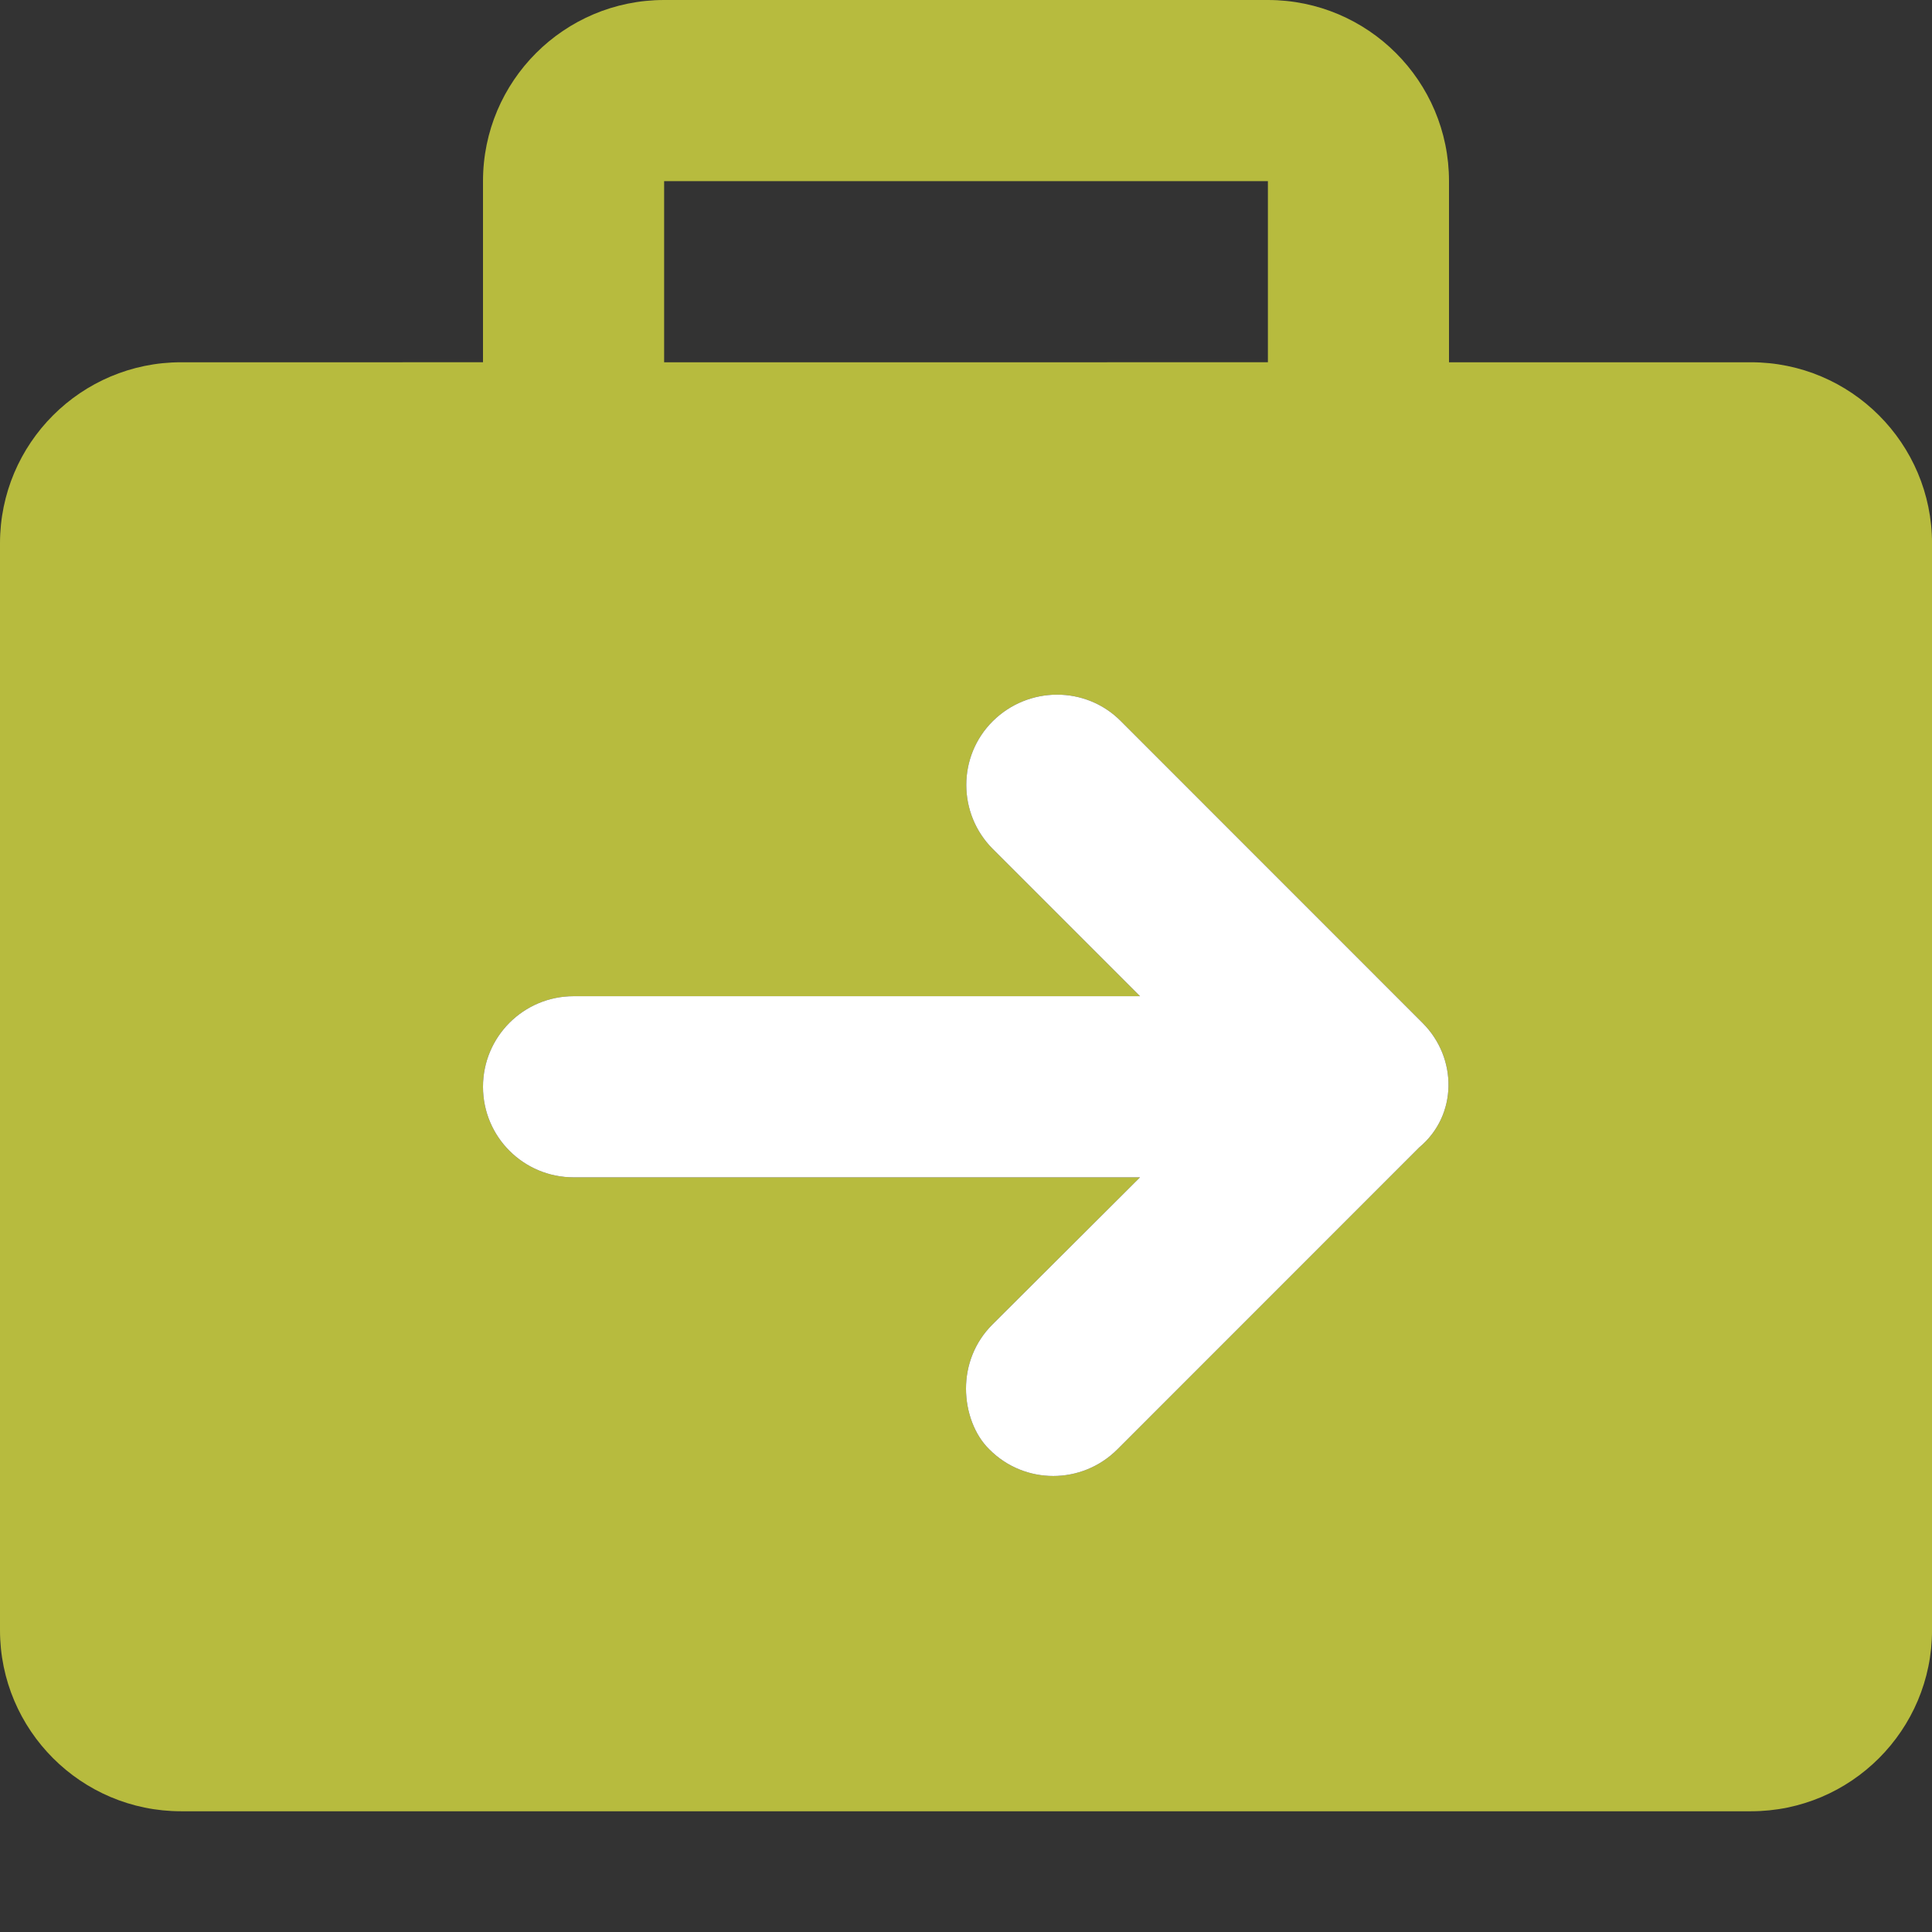
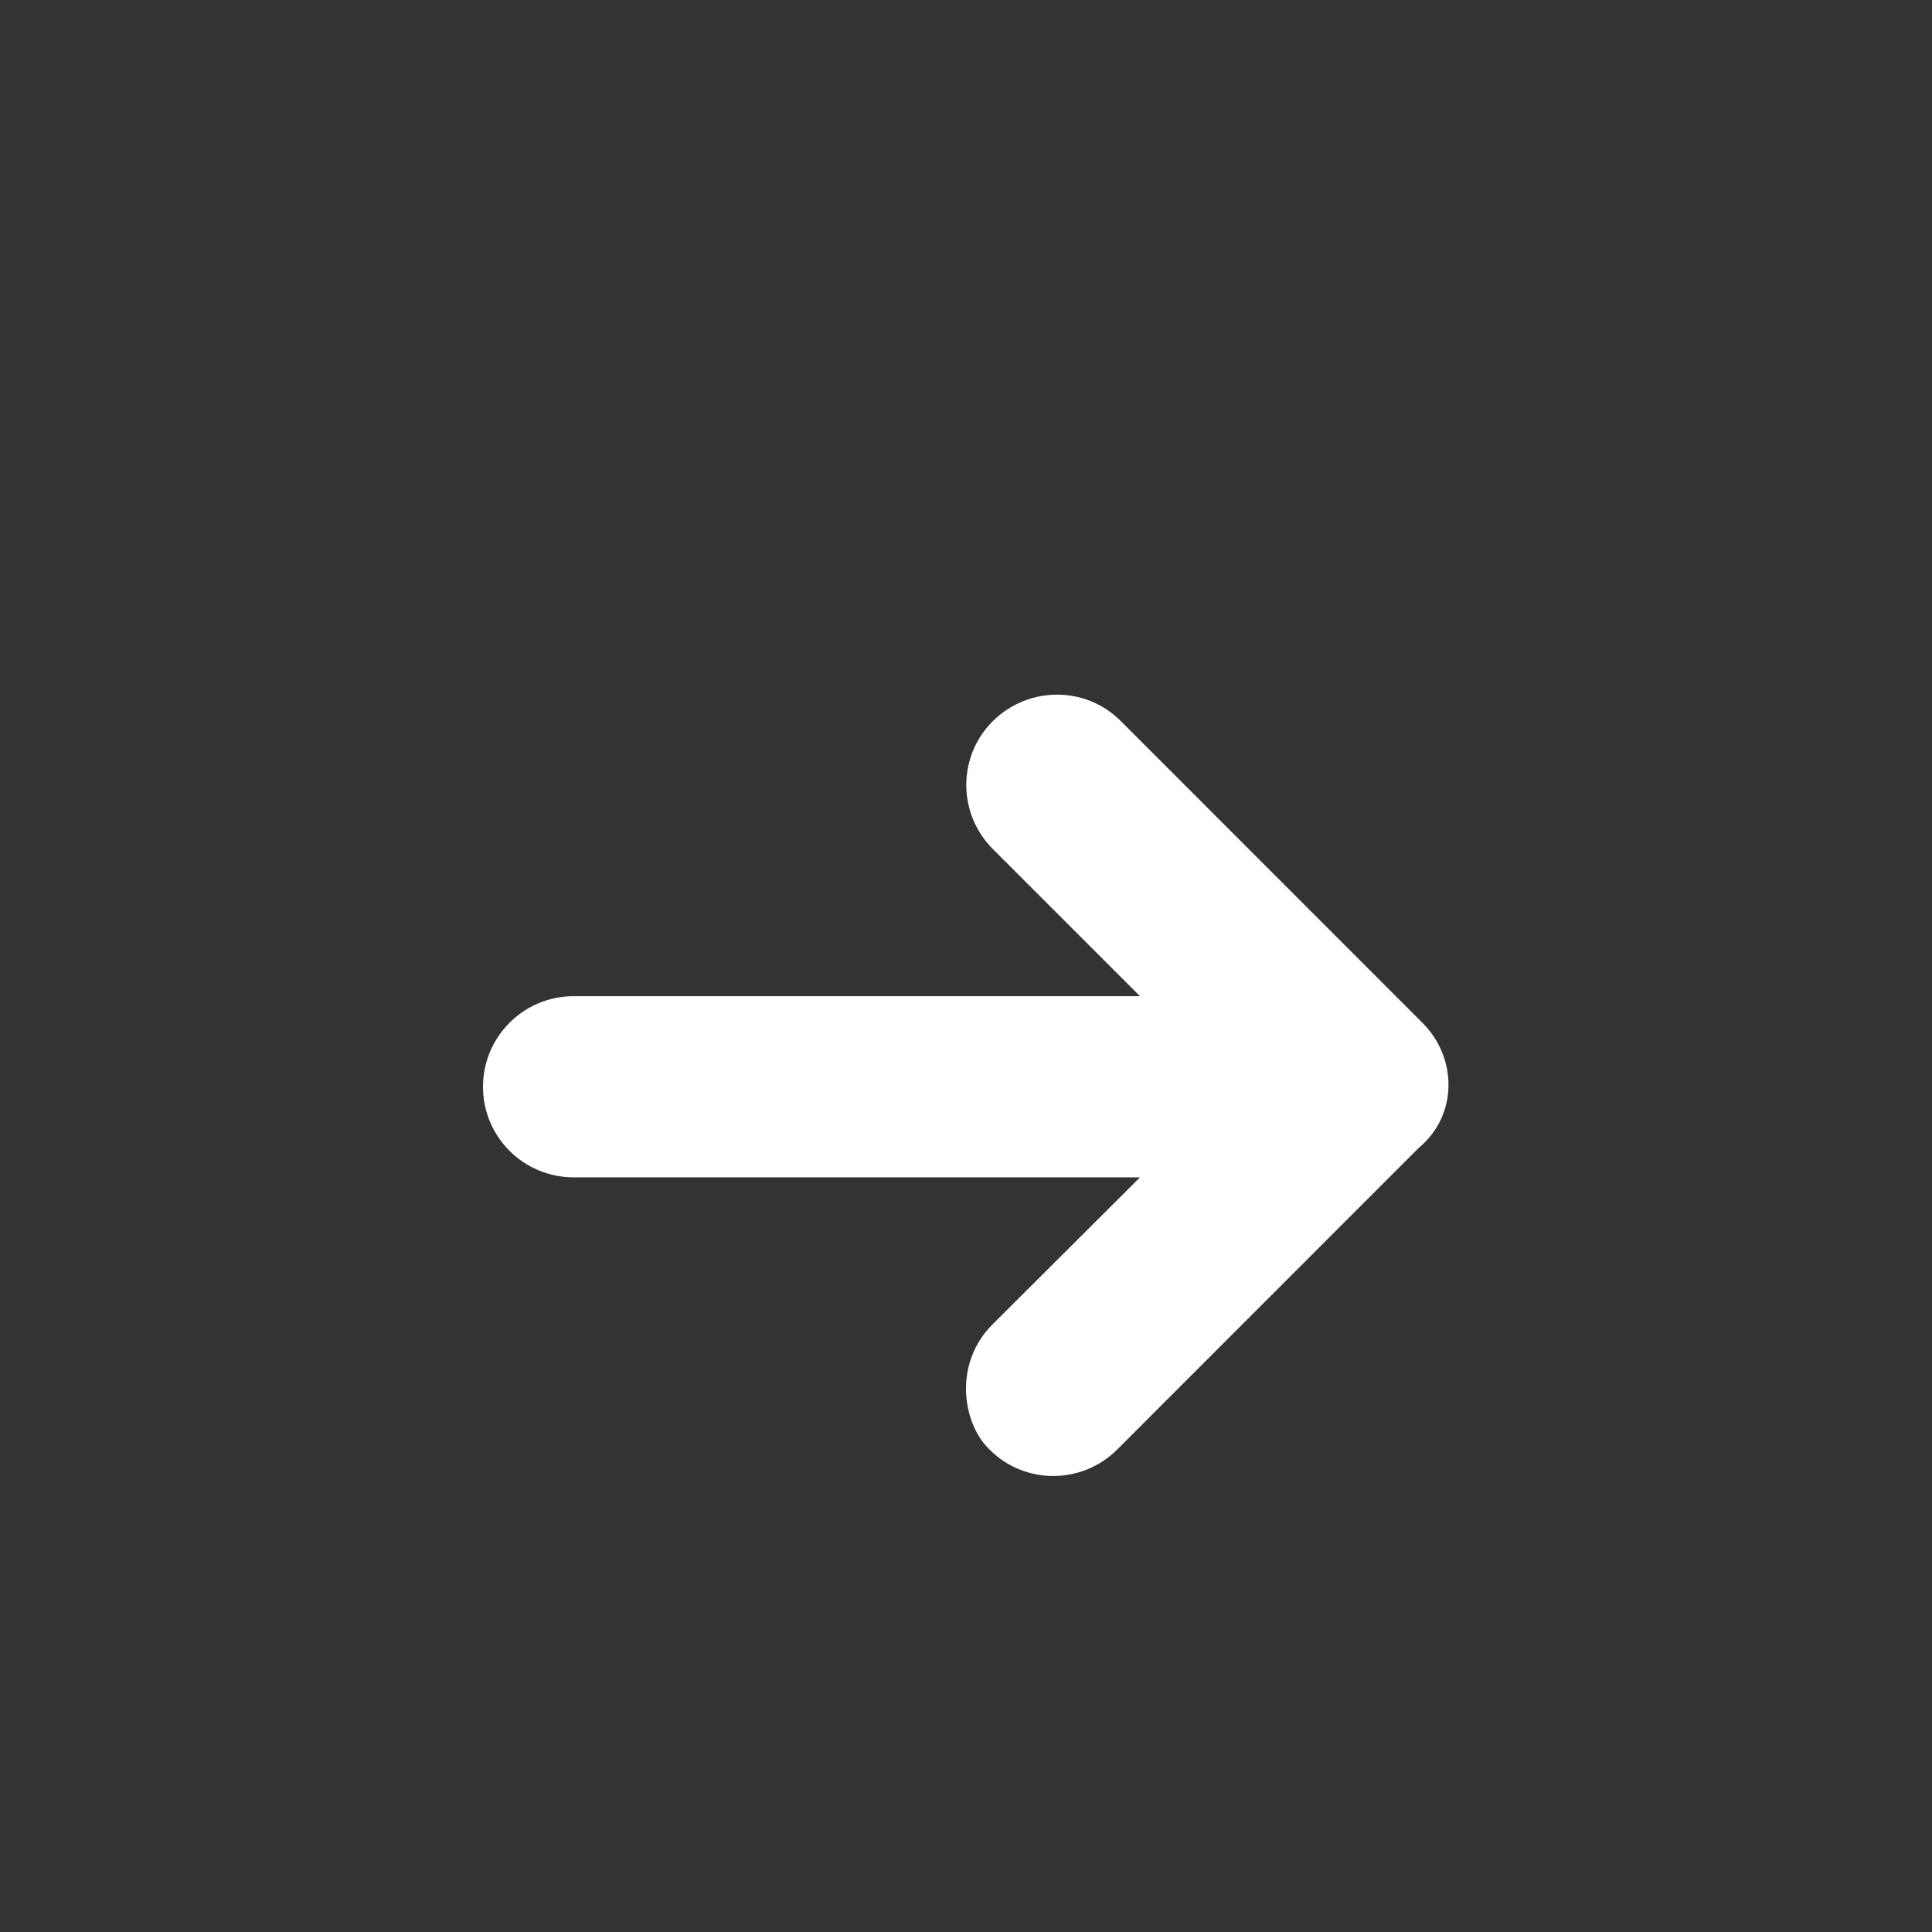
<svg xmlns="http://www.w3.org/2000/svg" version="1.1" x="0px" y="0px" width="65px" height="65px" viewBox="0 0 65 65" enable-background="new 0 0 65 65" xml:space="preserve">
  <rect x="0" y="0" width="65" height="65" fill="#333333" stroke="none" />
  <defs>
</defs>
-   <path fill="#B7BB3E" d="M58.906,12.188H48.75V6.094C48.75,2.729,46.021,0,42.656,0H22.344C18.98,0,16.25,2.729,16.25,6.094v6.094  H6.094C2.729,12.188,0,14.917,0,18.281v36.563c0,3.364,2.729,6.094,6.094,6.094h52.813c3.364,0,6.094-2.729,6.094-6.094V18.281  C65,14.917,62.271,12.188,58.906,12.188z M22.344,6.094h20.313v6.094H22.344V6.094z M47.747,38.605L37.591,48.764  c-1.192,1.192-3.123,1.192-4.304,0c-0.495-0.48-0.787-1.258-0.787-2.045s0.292-1.562,0.889-2.158l4.965-4.951H19.297  c-1.676,0-3.047-1.355-3.047-3.047c0-1.688,1.371-3.047,3.047-3.047h19.057l-4.951-4.951c-1.191-1.193-1.191-3.123,0-4.304  c1.193-1.181,3.123-1.193,4.306,0l10.153,10.156C49.042,35.598,49.042,37.527,47.747,38.605z" />
  <path fill="#FFFFFF" d="M47.747,38.605L37.591,48.764c-1.192,1.192-3.123,1.192-4.304,0c-0.495-0.48-0.787-1.258-0.787-2.045  s0.292-1.562,0.889-2.158l4.965-4.951H19.297c-1.676,0-3.047-1.355-3.047-3.047c0-1.688,1.371-3.047,3.047-3.047h19.057  l-4.951-4.951c-1.191-1.193-1.191-3.123,0-4.304c1.193-1.181,3.123-1.193,4.306,0l10.153,10.156  C49.042,35.598,49.042,37.527,47.747,38.605z" />
</svg>